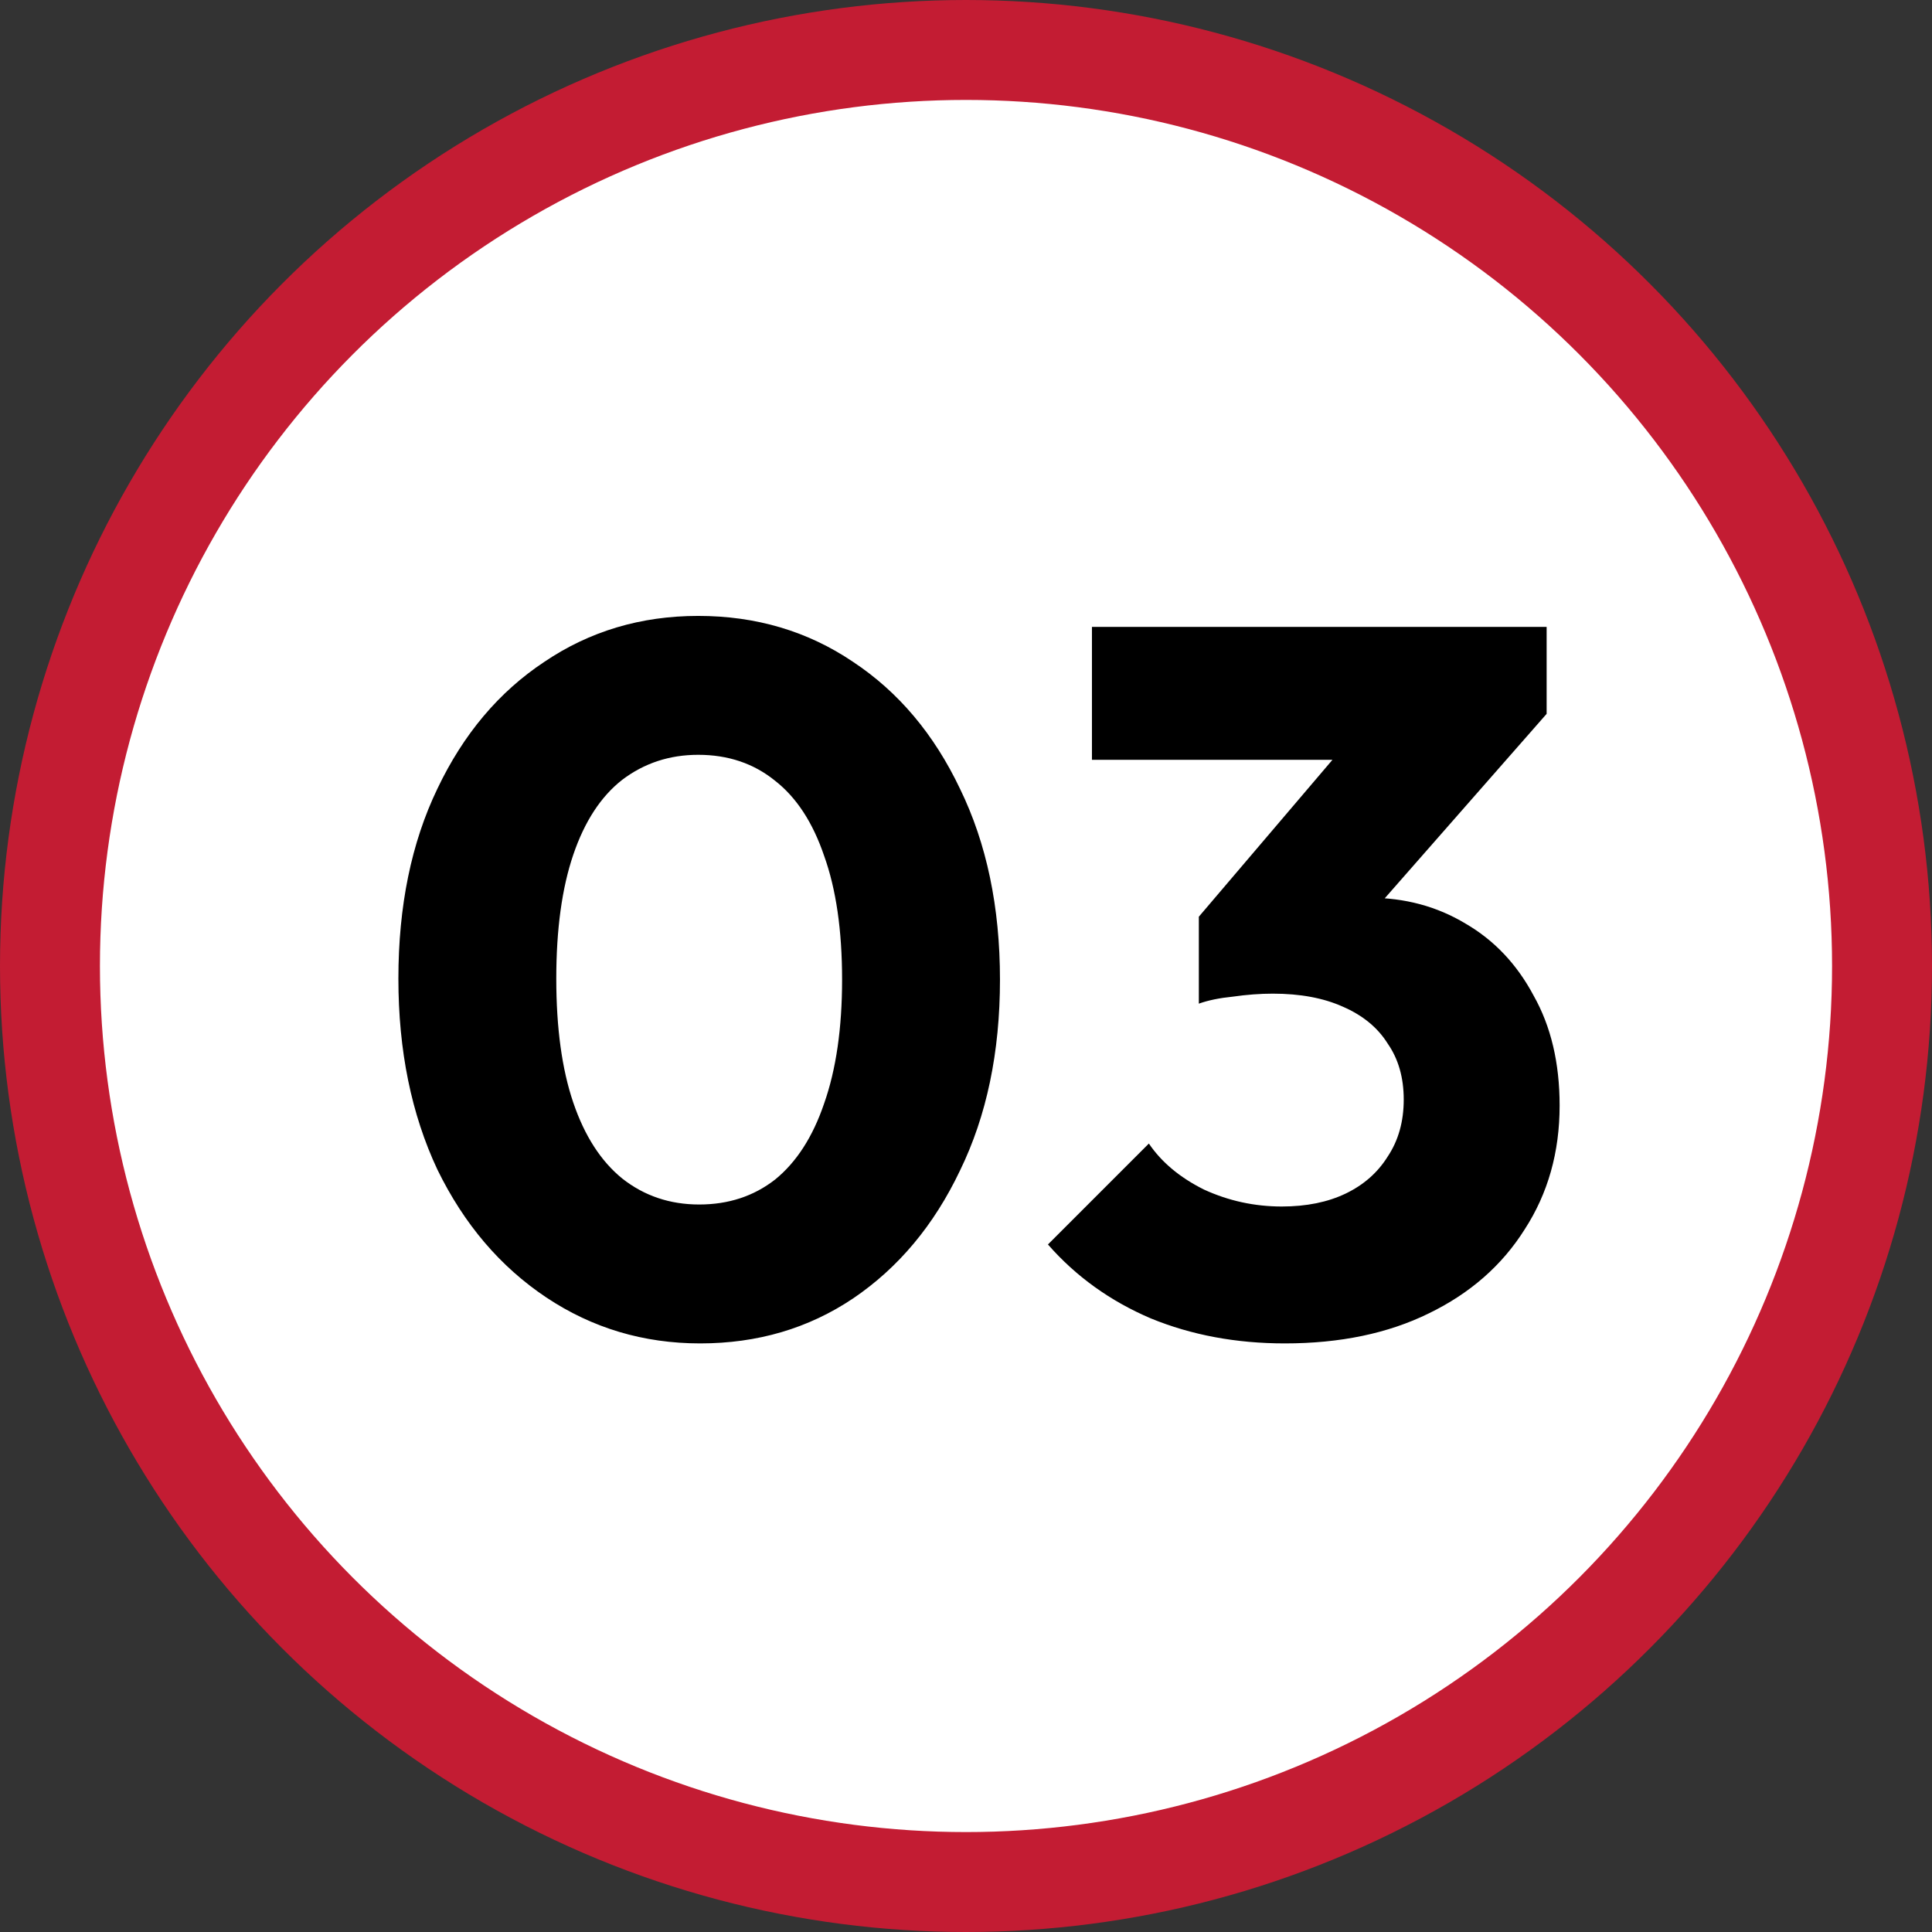
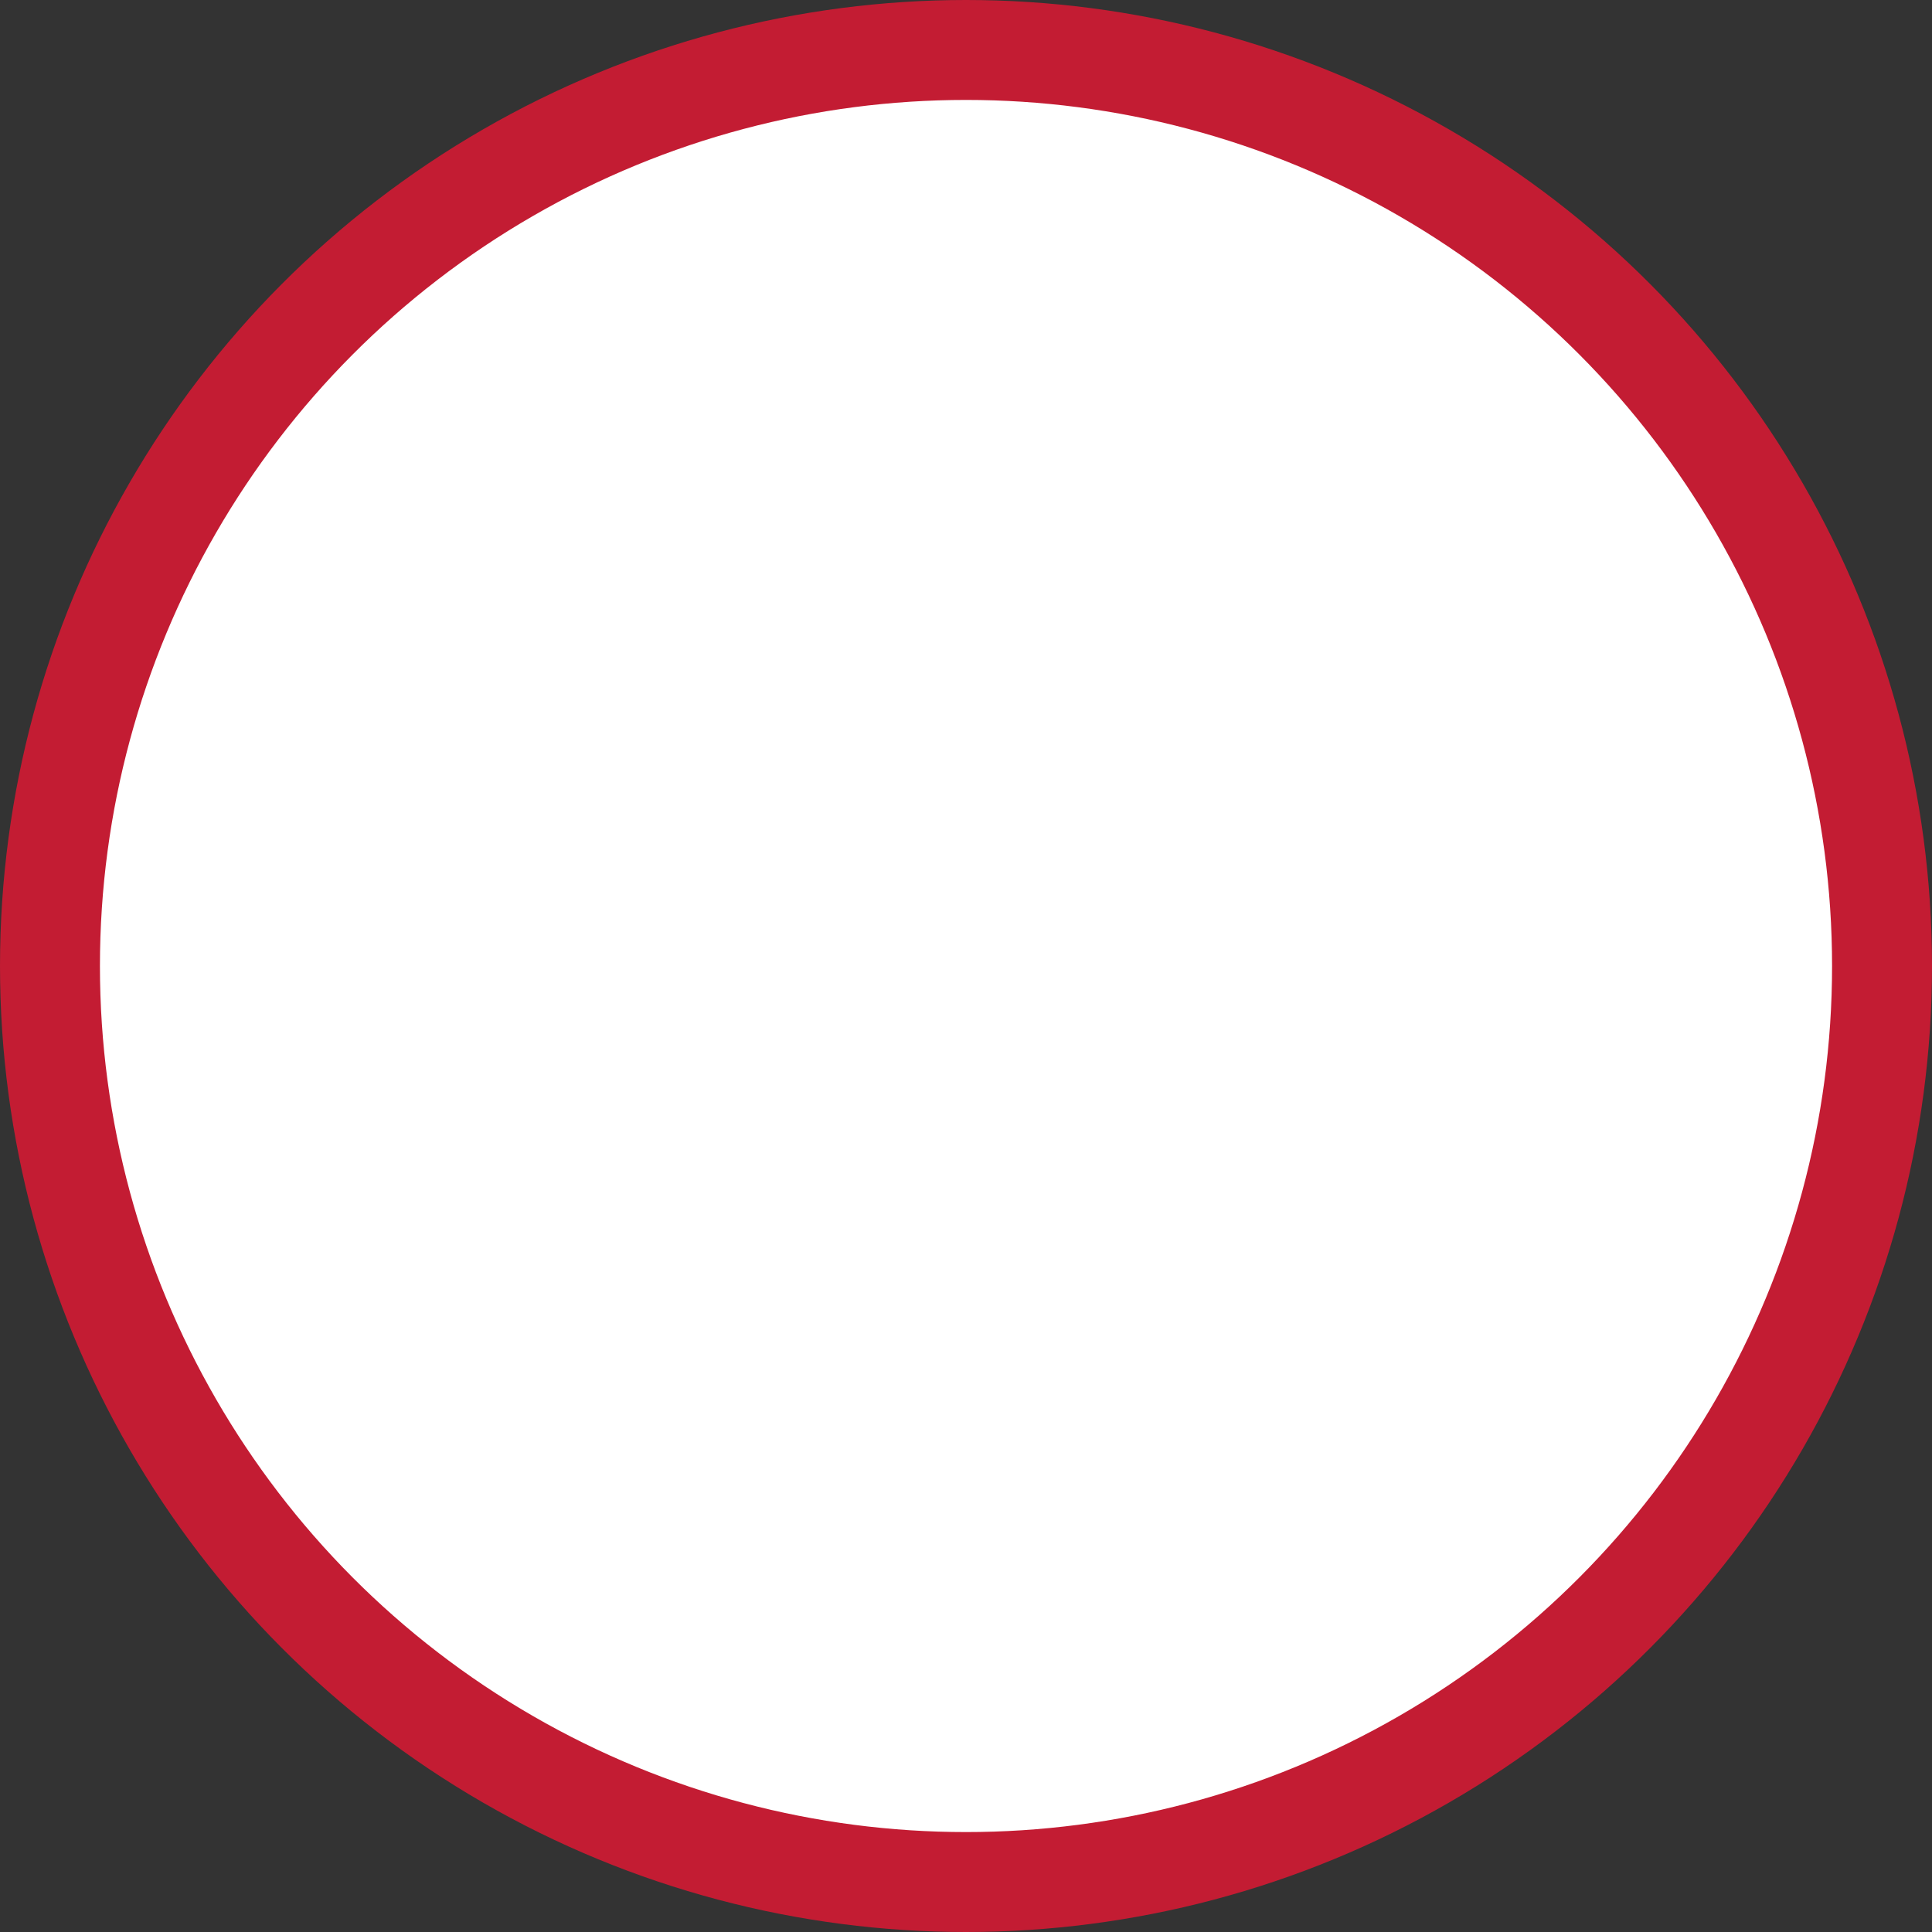
<svg xmlns="http://www.w3.org/2000/svg" width="58" height="58" viewBox="0 0 58 58" fill="none">
  <rect x="0" y="0" width="58" height="58" fill="#333333" stroke="none" />
  <circle cx="29" cy="29" r="27.5" fill="white" stroke="#C31C33" stroke-width="3" />
-   <path d="M21.02 40.33C19.32 40.33 17.78 39.87 16.4 38.95C15.02 38.03 13.93 36.75 13.13 35.11C12.35 33.45 11.96 31.54 11.96 29.38C11.96 27.2 12.35 25.3 13.13 23.68C13.91 22.04 14.98 20.77 16.34 19.87C17.7 18.95 19.24 18.49 20.96 18.49C22.7 18.49 24.25 18.95 25.61 19.87C26.97 20.77 28.04 22.04 28.82 23.68C29.62 25.32 30.02 27.23 30.02 29.41C30.02 31.59 29.62 33.5 28.82 35.14C28.04 36.78 26.97 38.06 25.61 38.98C24.27 39.88 22.74 40.33 21.02 40.33ZM20.99 36.16C21.87 36.16 22.63 35.91 23.27 35.41C23.91 34.89 24.4 34.13 24.74 33.13C25.1 32.11 25.28 30.87 25.28 29.41C25.28 27.93 25.1 26.69 24.74 25.69C24.4 24.69 23.91 23.94 23.27 23.44C22.63 22.92 21.86 22.66 20.96 22.66C20.1 22.66 19.34 22.91 18.68 23.41C18.04 23.91 17.55 24.66 17.21 25.66C16.87 26.66 16.7 27.9 16.7 29.38C16.7 30.86 16.87 32.1 17.21 33.1C17.55 34.1 18.04 34.86 18.68 35.38C19.34 35.9 20.11 36.16 20.99 36.16ZM38.571 40.33C37.111 40.33 35.77 40.08 34.55 39.58C33.331 39.06 32.3 38.32 31.46 37.36L34.49 34.33C34.87 34.89 35.42 35.35 36.141 35.71C36.88 36.05 37.66 36.22 38.48 36.22C39.221 36.22 39.861 36.09 40.401 35.83C40.941 35.57 41.361 35.2 41.66 34.72C41.98 34.24 42.141 33.67 42.141 33.01C42.141 32.35 41.98 31.79 41.66 31.33C41.361 30.85 40.91 30.48 40.31 30.22C39.73 29.96 39.031 29.83 38.211 29.83C37.831 29.83 37.431 29.86 37.011 29.92C36.611 29.96 36.27 30.03 35.99 30.13L38.06 27.52C38.62 27.36 39.151 27.23 39.651 27.13C40.17 27.01 40.651 26.95 41.09 26.95C42.17 26.95 43.141 27.21 44.001 27.73C44.861 28.23 45.541 28.95 46.041 29.89C46.56 30.81 46.821 31.91 46.821 33.19C46.821 34.59 46.471 35.83 45.77 36.91C45.09 37.99 44.13 38.83 42.891 39.43C41.67 40.03 40.23 40.33 38.571 40.33ZM35.99 30.13V27.52L41.151 21.46L46.431 21.43L41.06 27.55L35.99 30.13ZM32.781 22.81V18.82H46.431V21.43L42.74 22.81H32.781Z" fill="black" />
</svg>